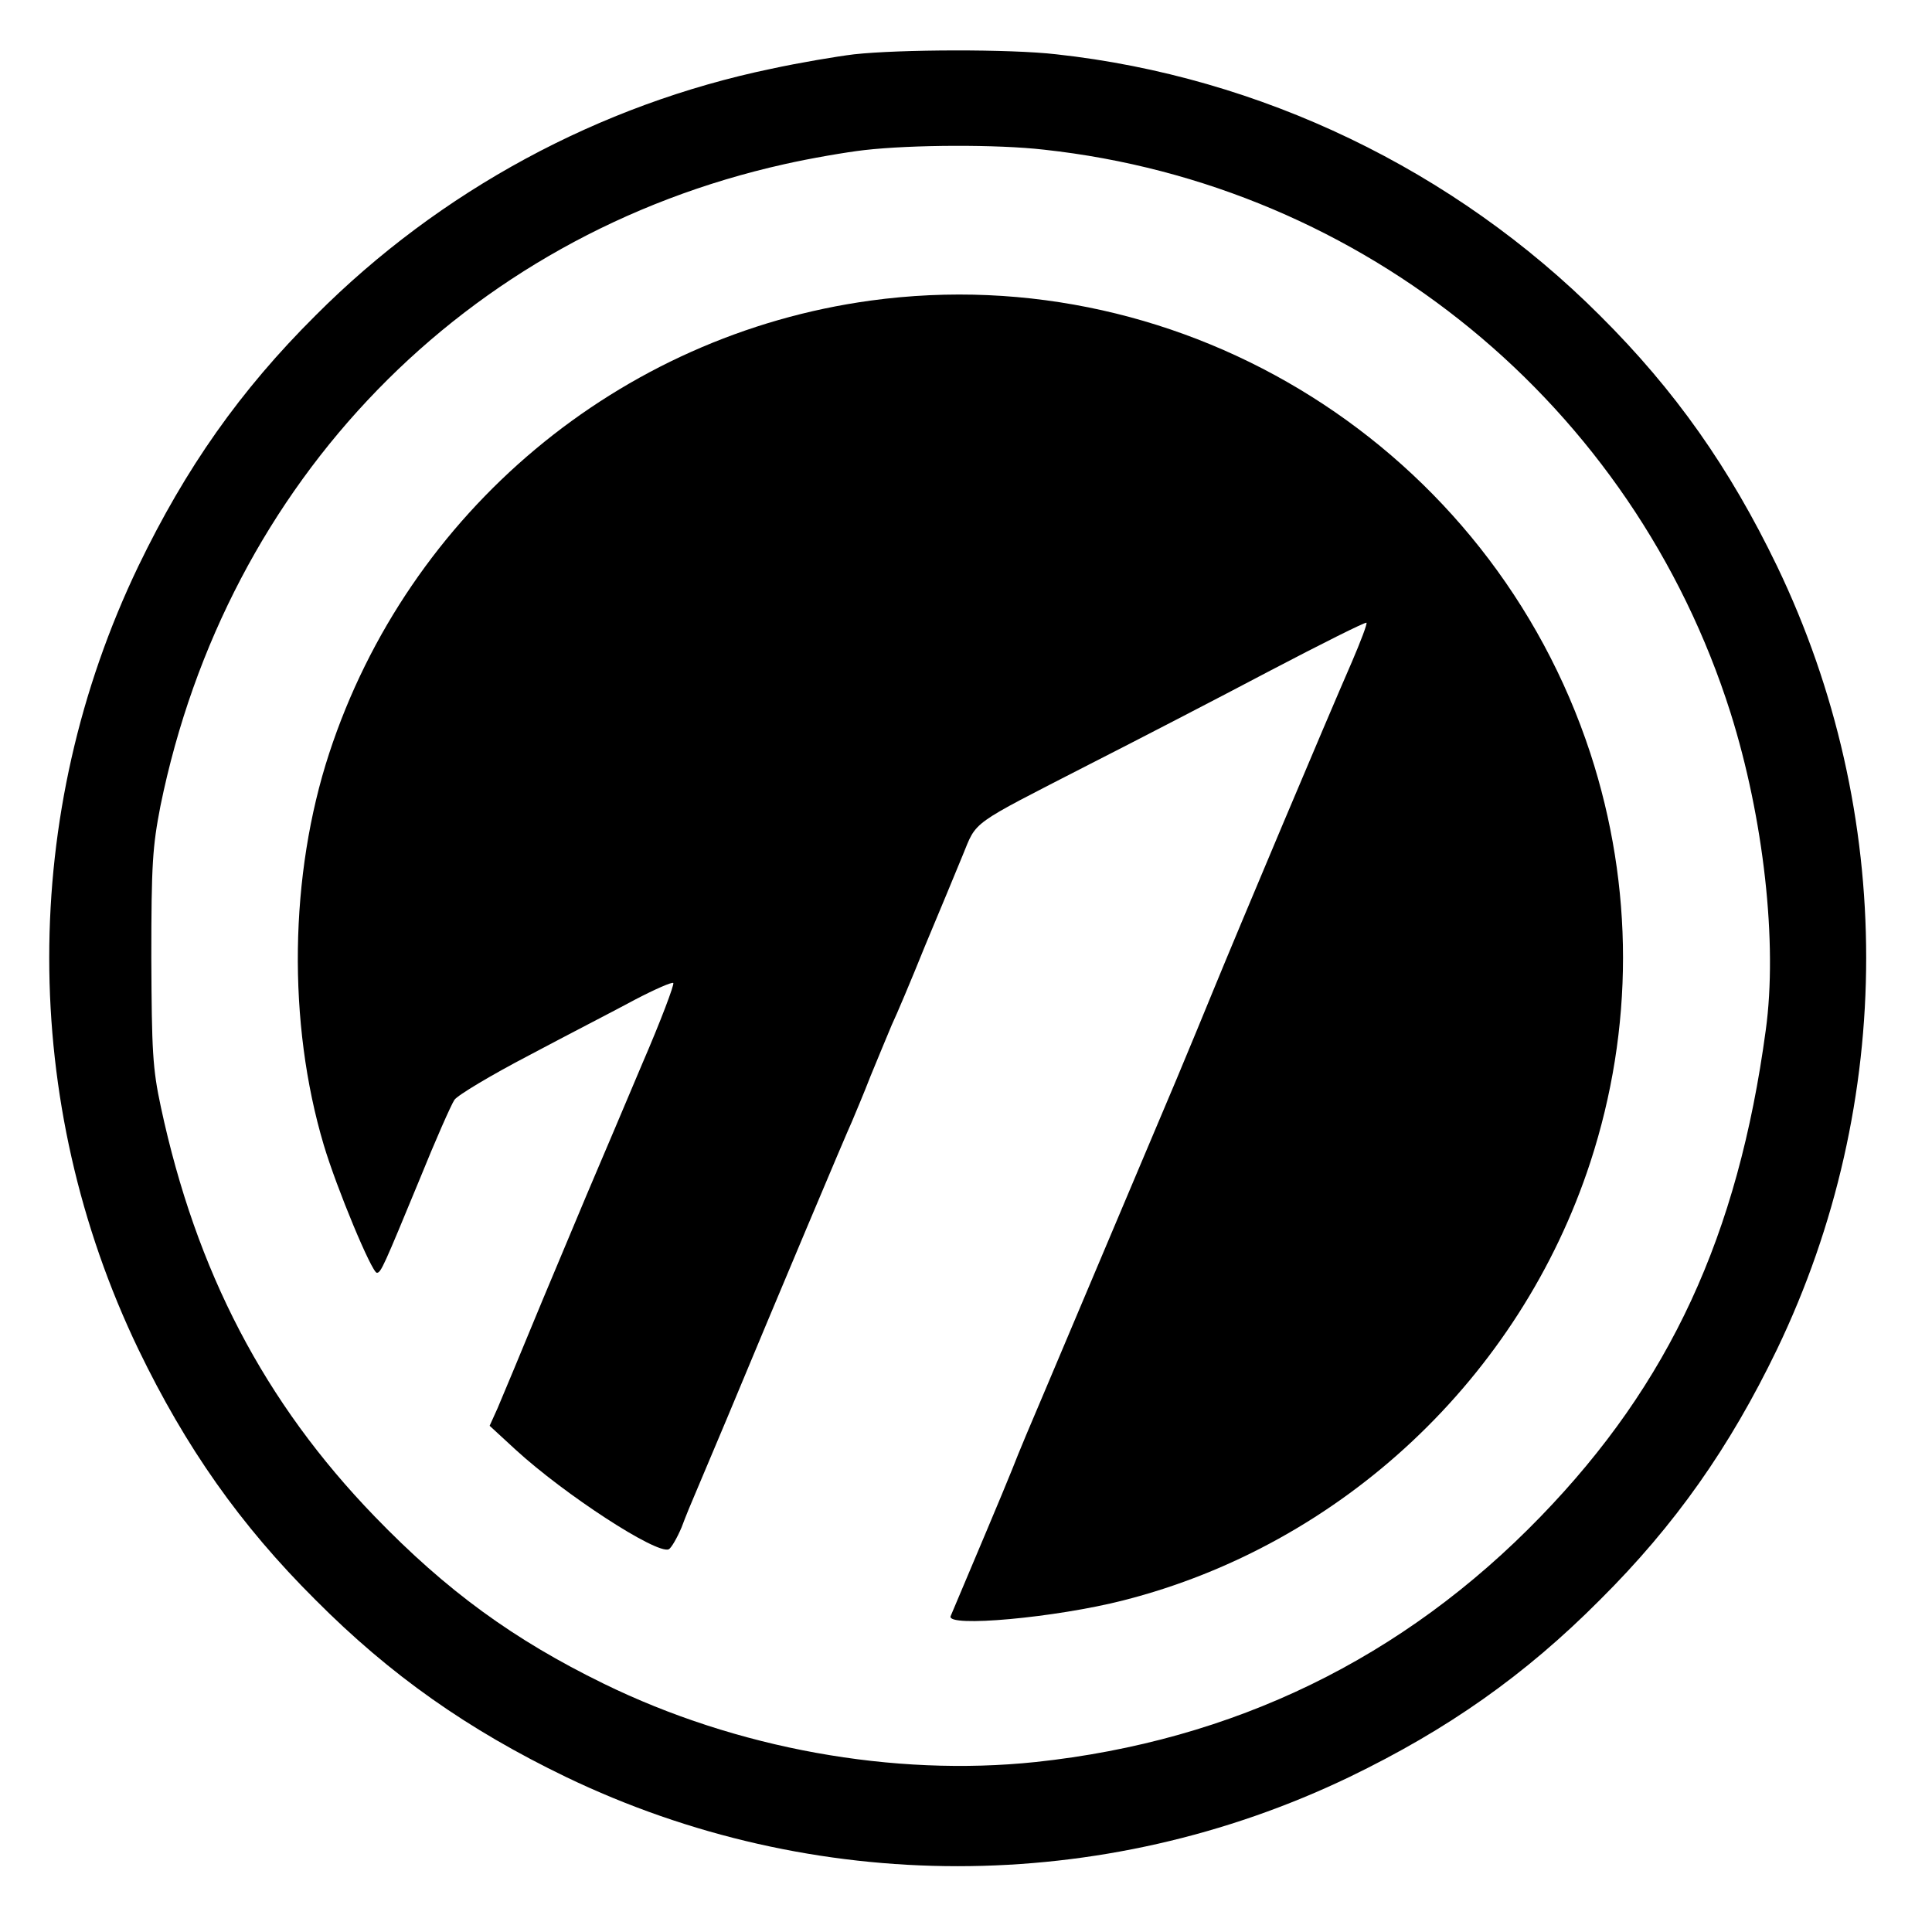
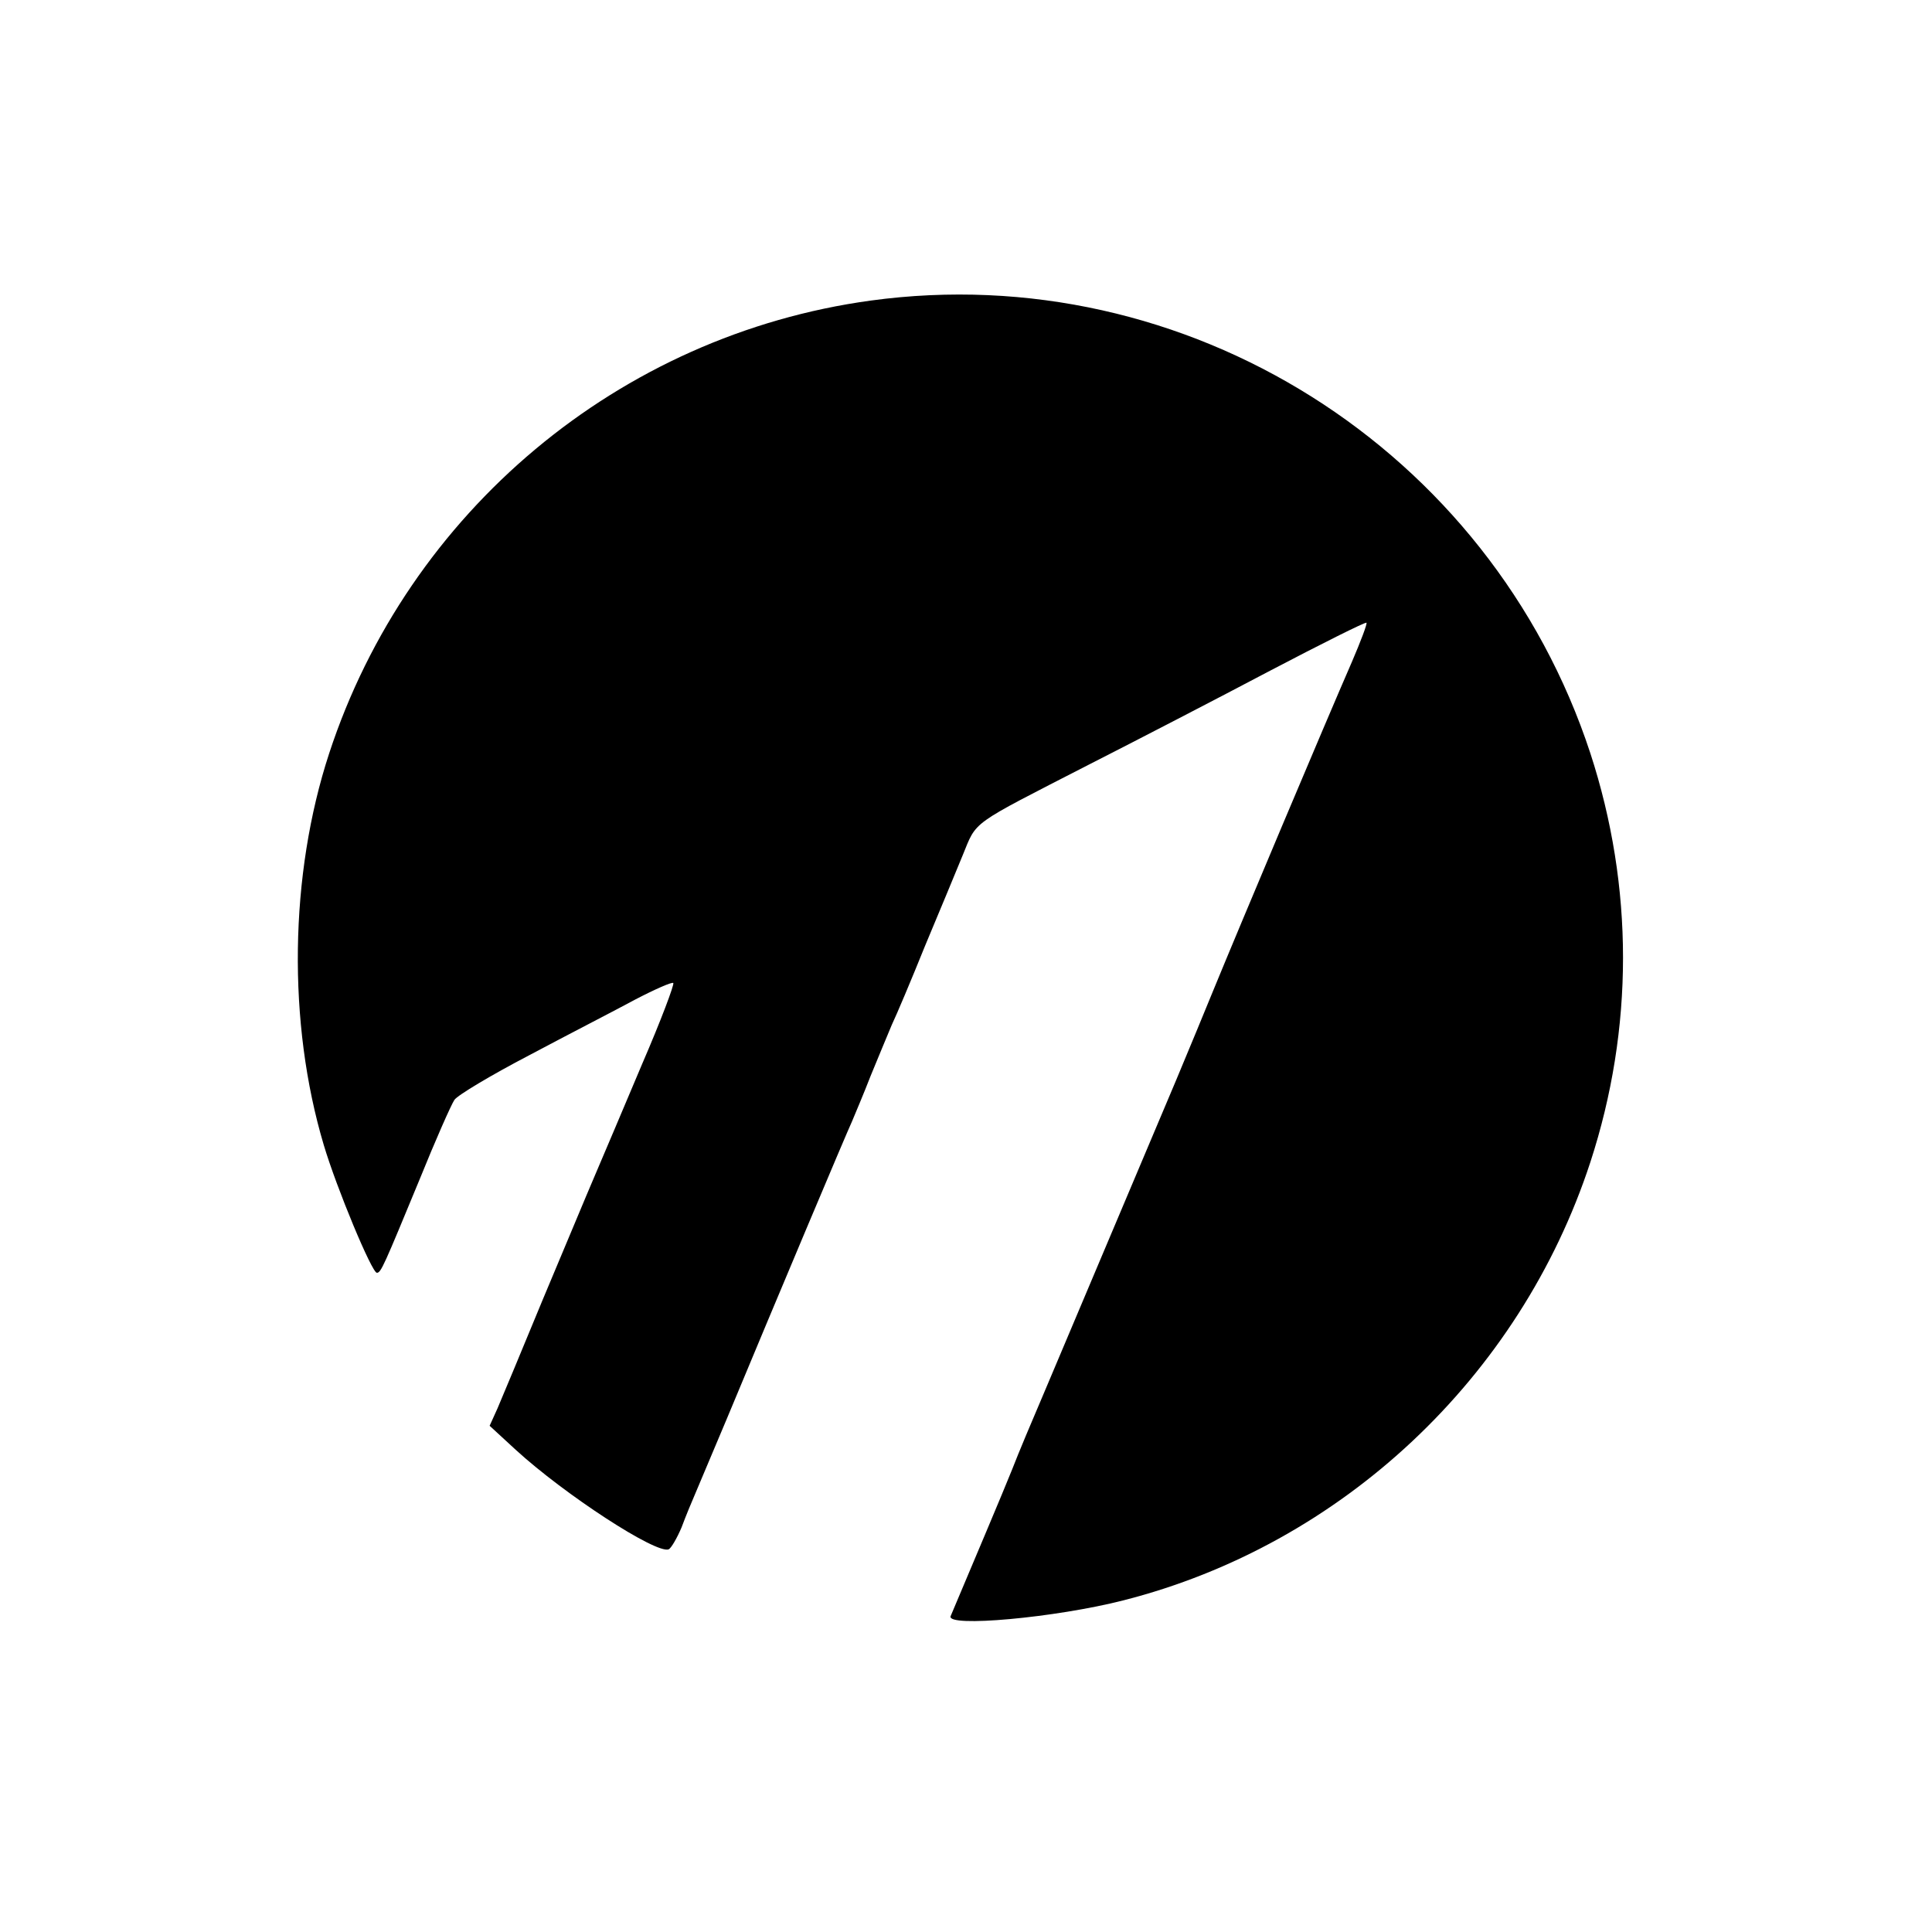
<svg xmlns="http://www.w3.org/2000/svg" version="1.0" width="466pt" height="466pt" viewBox="0 0 466 466" preserveAspectRatio="xMidYMid meet">
  <g transform="translate(0,466) scale(0.1,-0.1)" fill="#000000" stroke="none">
-     <path d="M2060 4529 c-41 -5 -131 -20 -200 -35 -414 -86 -799 -294 -1099 -595 -182 -181 -313 -368 -427 -604 -287 -597 -287 -1293 0 -1890 114 -236 245 -423 427 -604 181 -182 368 -313 604 -427 597 -287 1293 -287 1890 0 236 114 423 245 604 427 182 181 313 368 427 604 287 597 287 1293 0 1890 -114 236 -245 423 -427 604 -351 351 -818 576 -1311 630 -112 13 -378 12 -488 0z m458 -230 c772 -84 1421 -616 1656 -1358 80 -254 114 -556 85 -766 -67 -496 -232 -852 -543 -1173 -331 -342 -740 -541 -1218 -592 -343 -36 -721 32 -1042 189 -217 106 -379 224 -552 403 -266 275 -431 591 -516 988 -20 93 -22 135 -23 360 0 226 3 268 22 366 160 784 734 1376 1505 1548 62 14 149 29 193 34 114 13 320 14 433 1z" />
    <path d="M2100 3935 c-606 -83 -1115 -509 -1306 -1092 -96 -293 -101 -650 -13 -945 31 -104 116 -308 128 -308 10 0 17 17 103 225 38 94 76 180 84 192 7 11 89 60 181 108 92 49 207 108 255 134 48 25 89 43 92 40 3 -3 -30 -91 -75 -195 -44 -104 -95 -225 -114 -269 -19 -44 -75 -179 -126 -300 -50 -121 -99 -239 -109 -262 l-19 -42 63 -58 c118 -108 339 -252 369 -240 6 3 20 27 31 53 10 27 25 63 32 79 7 17 42 100 78 185 119 286 287 685 301 715 7 17 28 66 45 110 18 44 41 99 51 123 11 23 47 108 80 190 34 81 75 180 91 219 35 85 15 70 303 218 116 59 313 161 438 227 126 66 230 118 233 116 2 -3 -14 -45 -35 -94 -65 -149 -271 -638 -335 -794 -19 -47 -59 -143 -89 -215 -172 -407 -276 -653 -319 -755 -27 -63 -62 -146 -77 -185 -22 -55 -94 -225 -148 -353 -12 -28 253 -4 417 38 526 134 956 537 1126 1057 105 322 105 664 0 986 -241 735 -975 1196 -1736 1092z" />
  </g>
</svg>